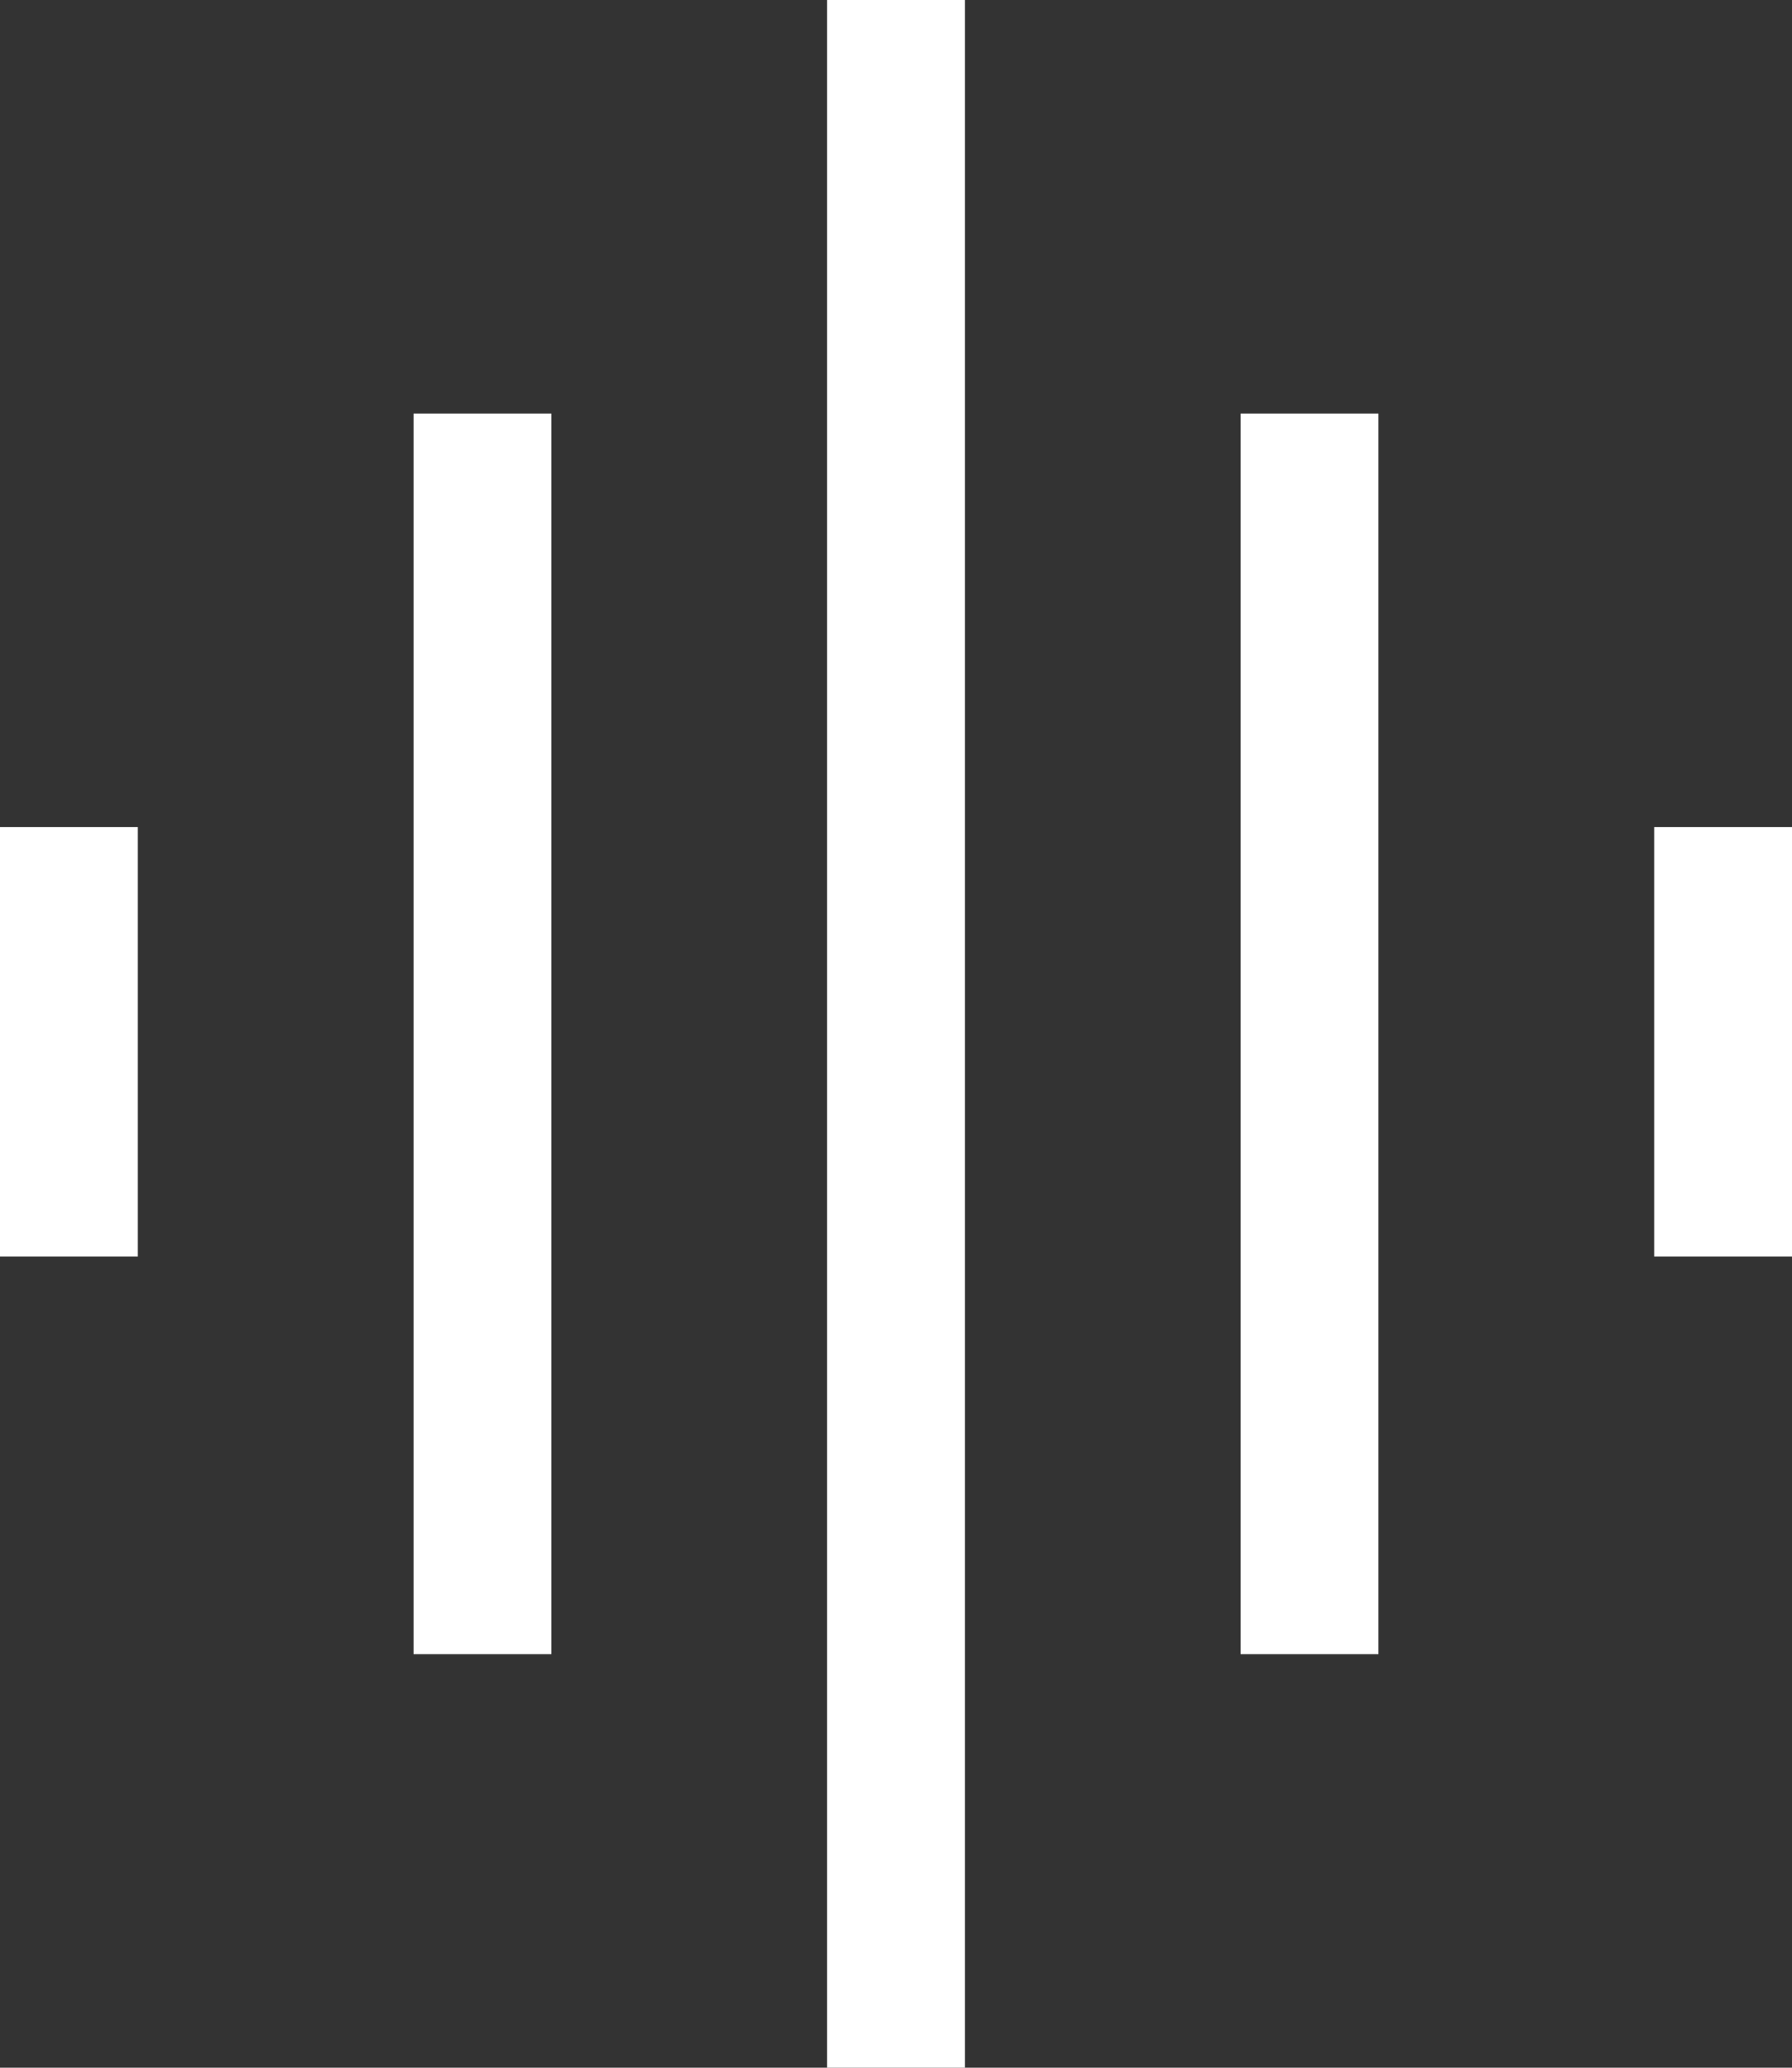
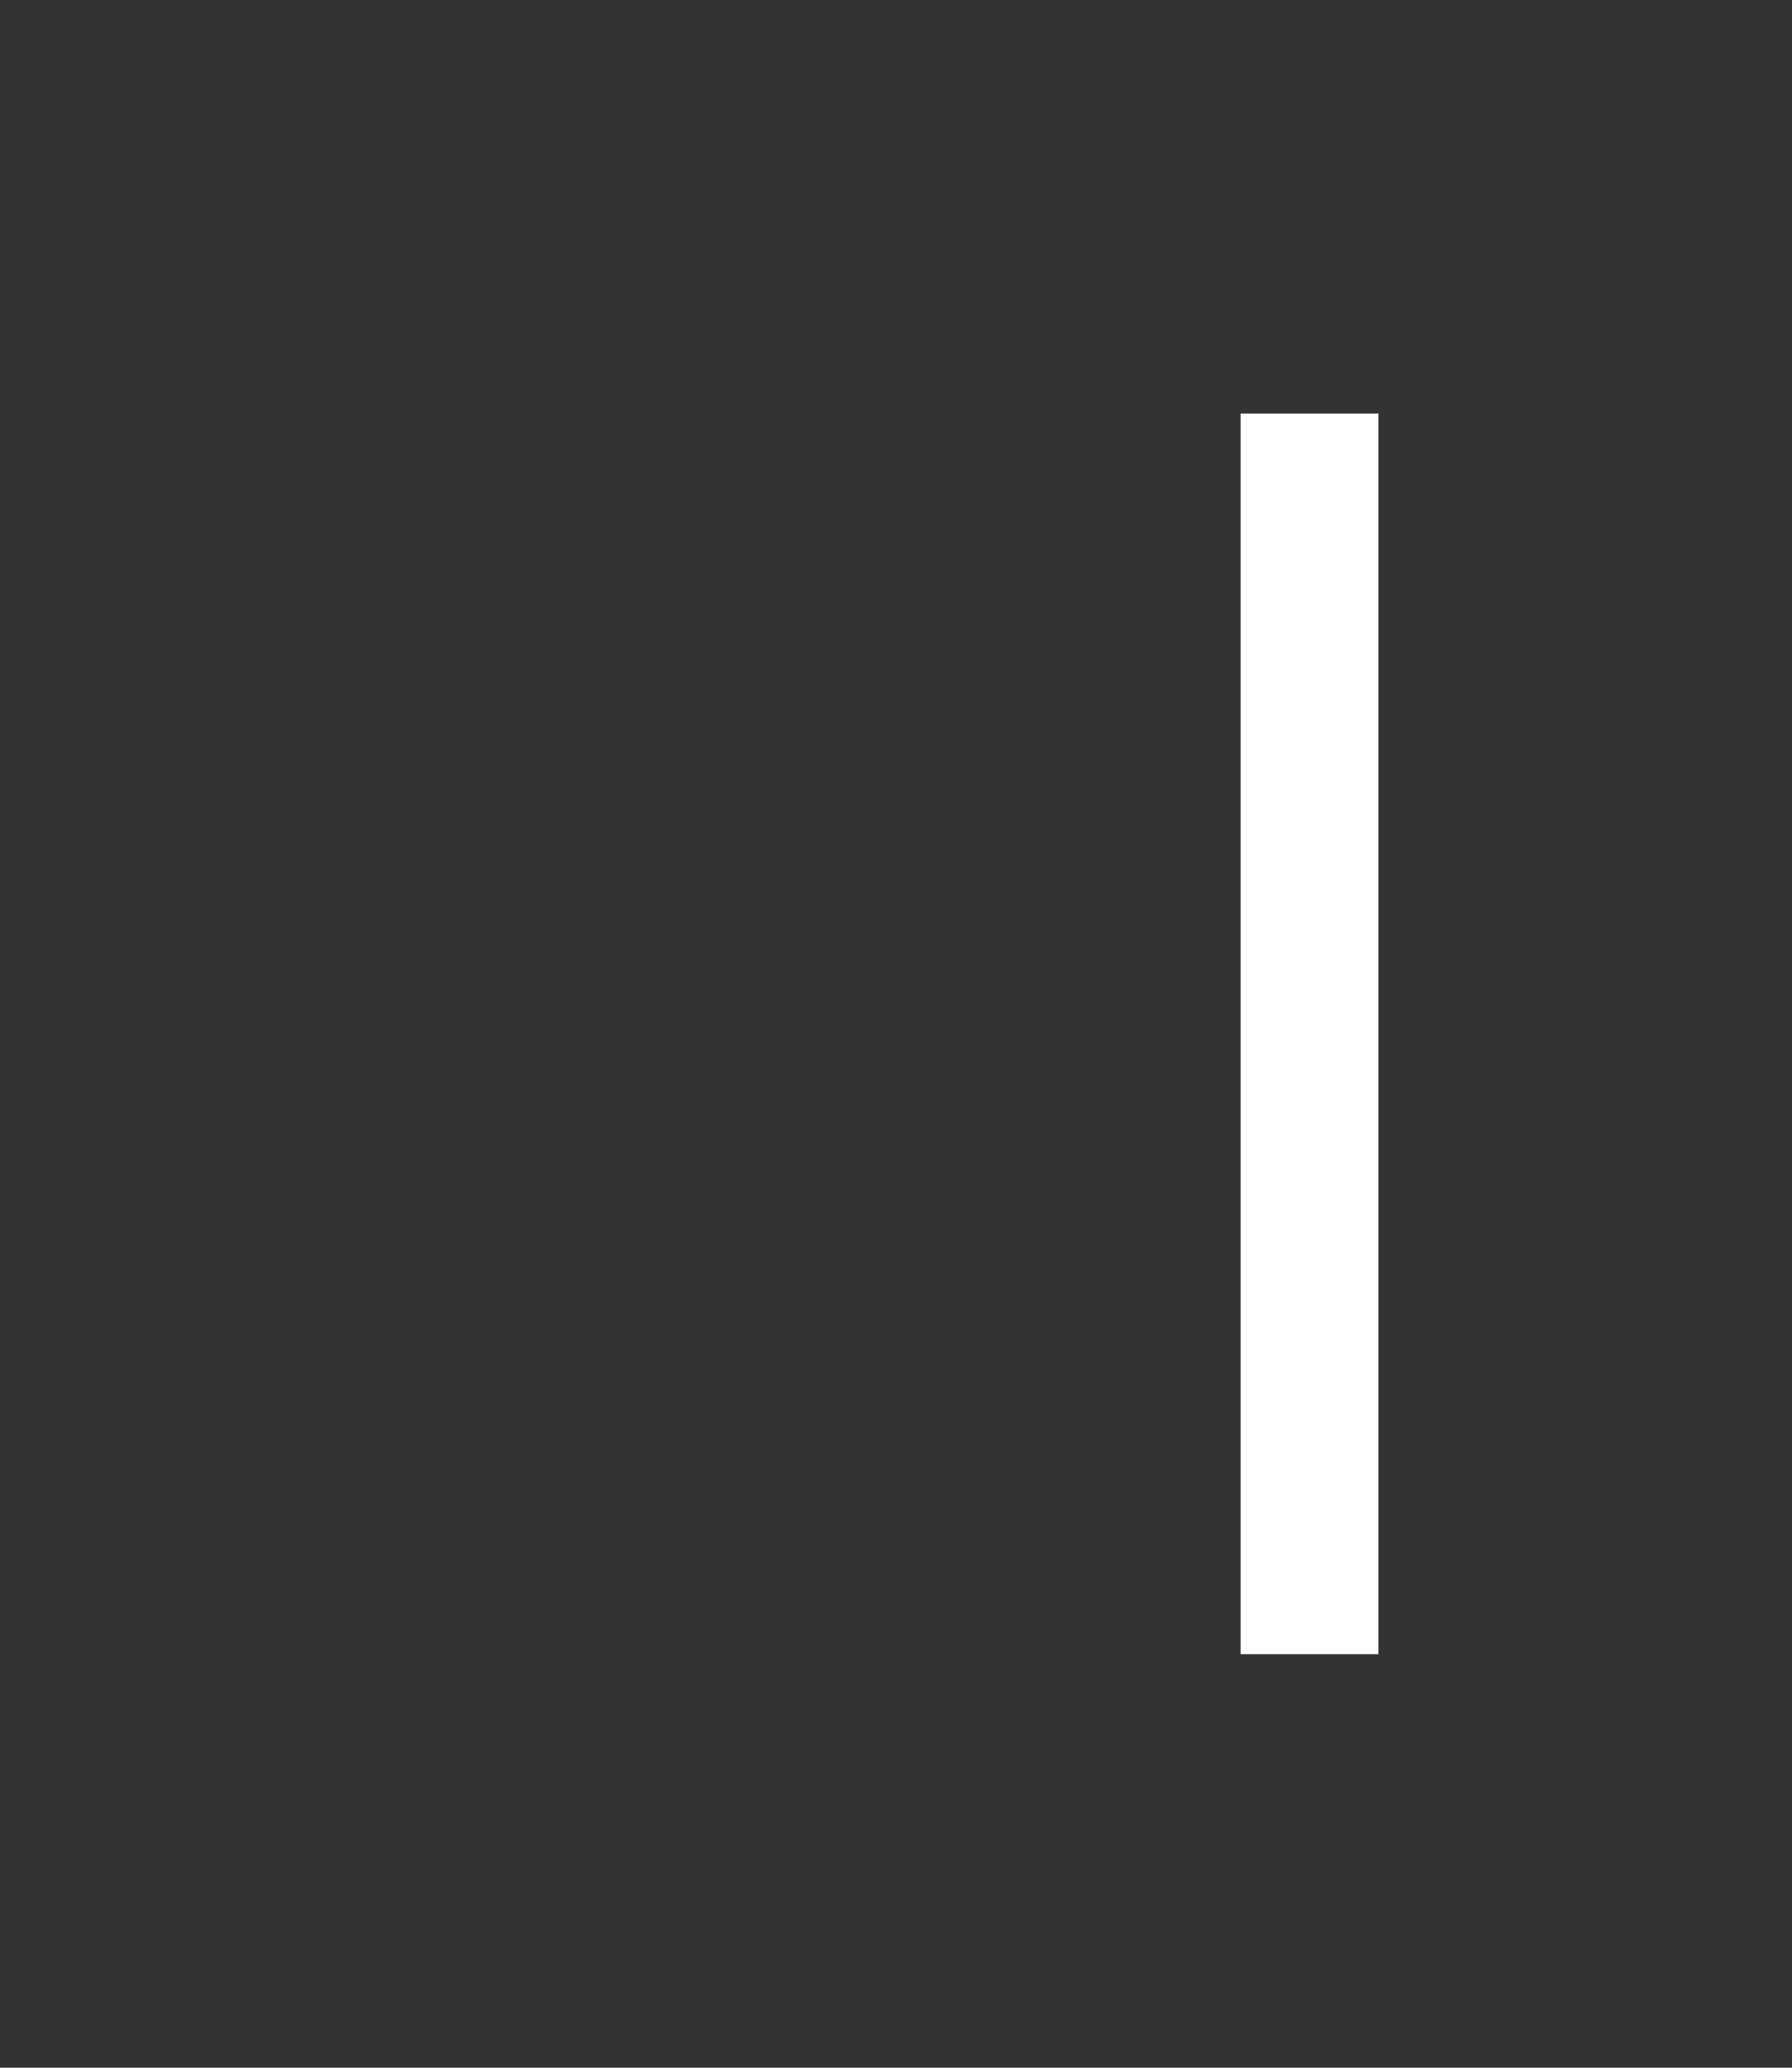
<svg xmlns="http://www.w3.org/2000/svg" width="19.5" height="22.5" viewBox="0 0 19.5 22.5">
  <rect x="0" y="0" width="19.5" height="22.5" fill="#333333" stroke="none" />
  <g transform="translate(-66.25 -1000)">
    <g transform="translate(64 999.25)">
-       <line y2="4.673" transform="translate(3 9.75)" fill="none" stroke="#fff" stroke-linejoin="round" stroke-width="1.5" />
-       <line y2="13.5" transform="translate(7.5 5.25)" fill="none" stroke="#fff" stroke-linejoin="round" stroke-width="1.5" />
-       <line y2="4.673" transform="translate(21 9.75)" fill="none" stroke="#fff" stroke-linejoin="round" stroke-width="1.5" />
      <line y2="13.5" transform="translate(16.5 5.25)" fill="none" stroke="#fff" stroke-linejoin="round" stroke-width="1.5" />
-       <line y2="22.5" transform="translate(12 0.75)" fill="none" stroke="#fff" stroke-linejoin="round" stroke-width="1.5" />
    </g>
  </g>
</svg>